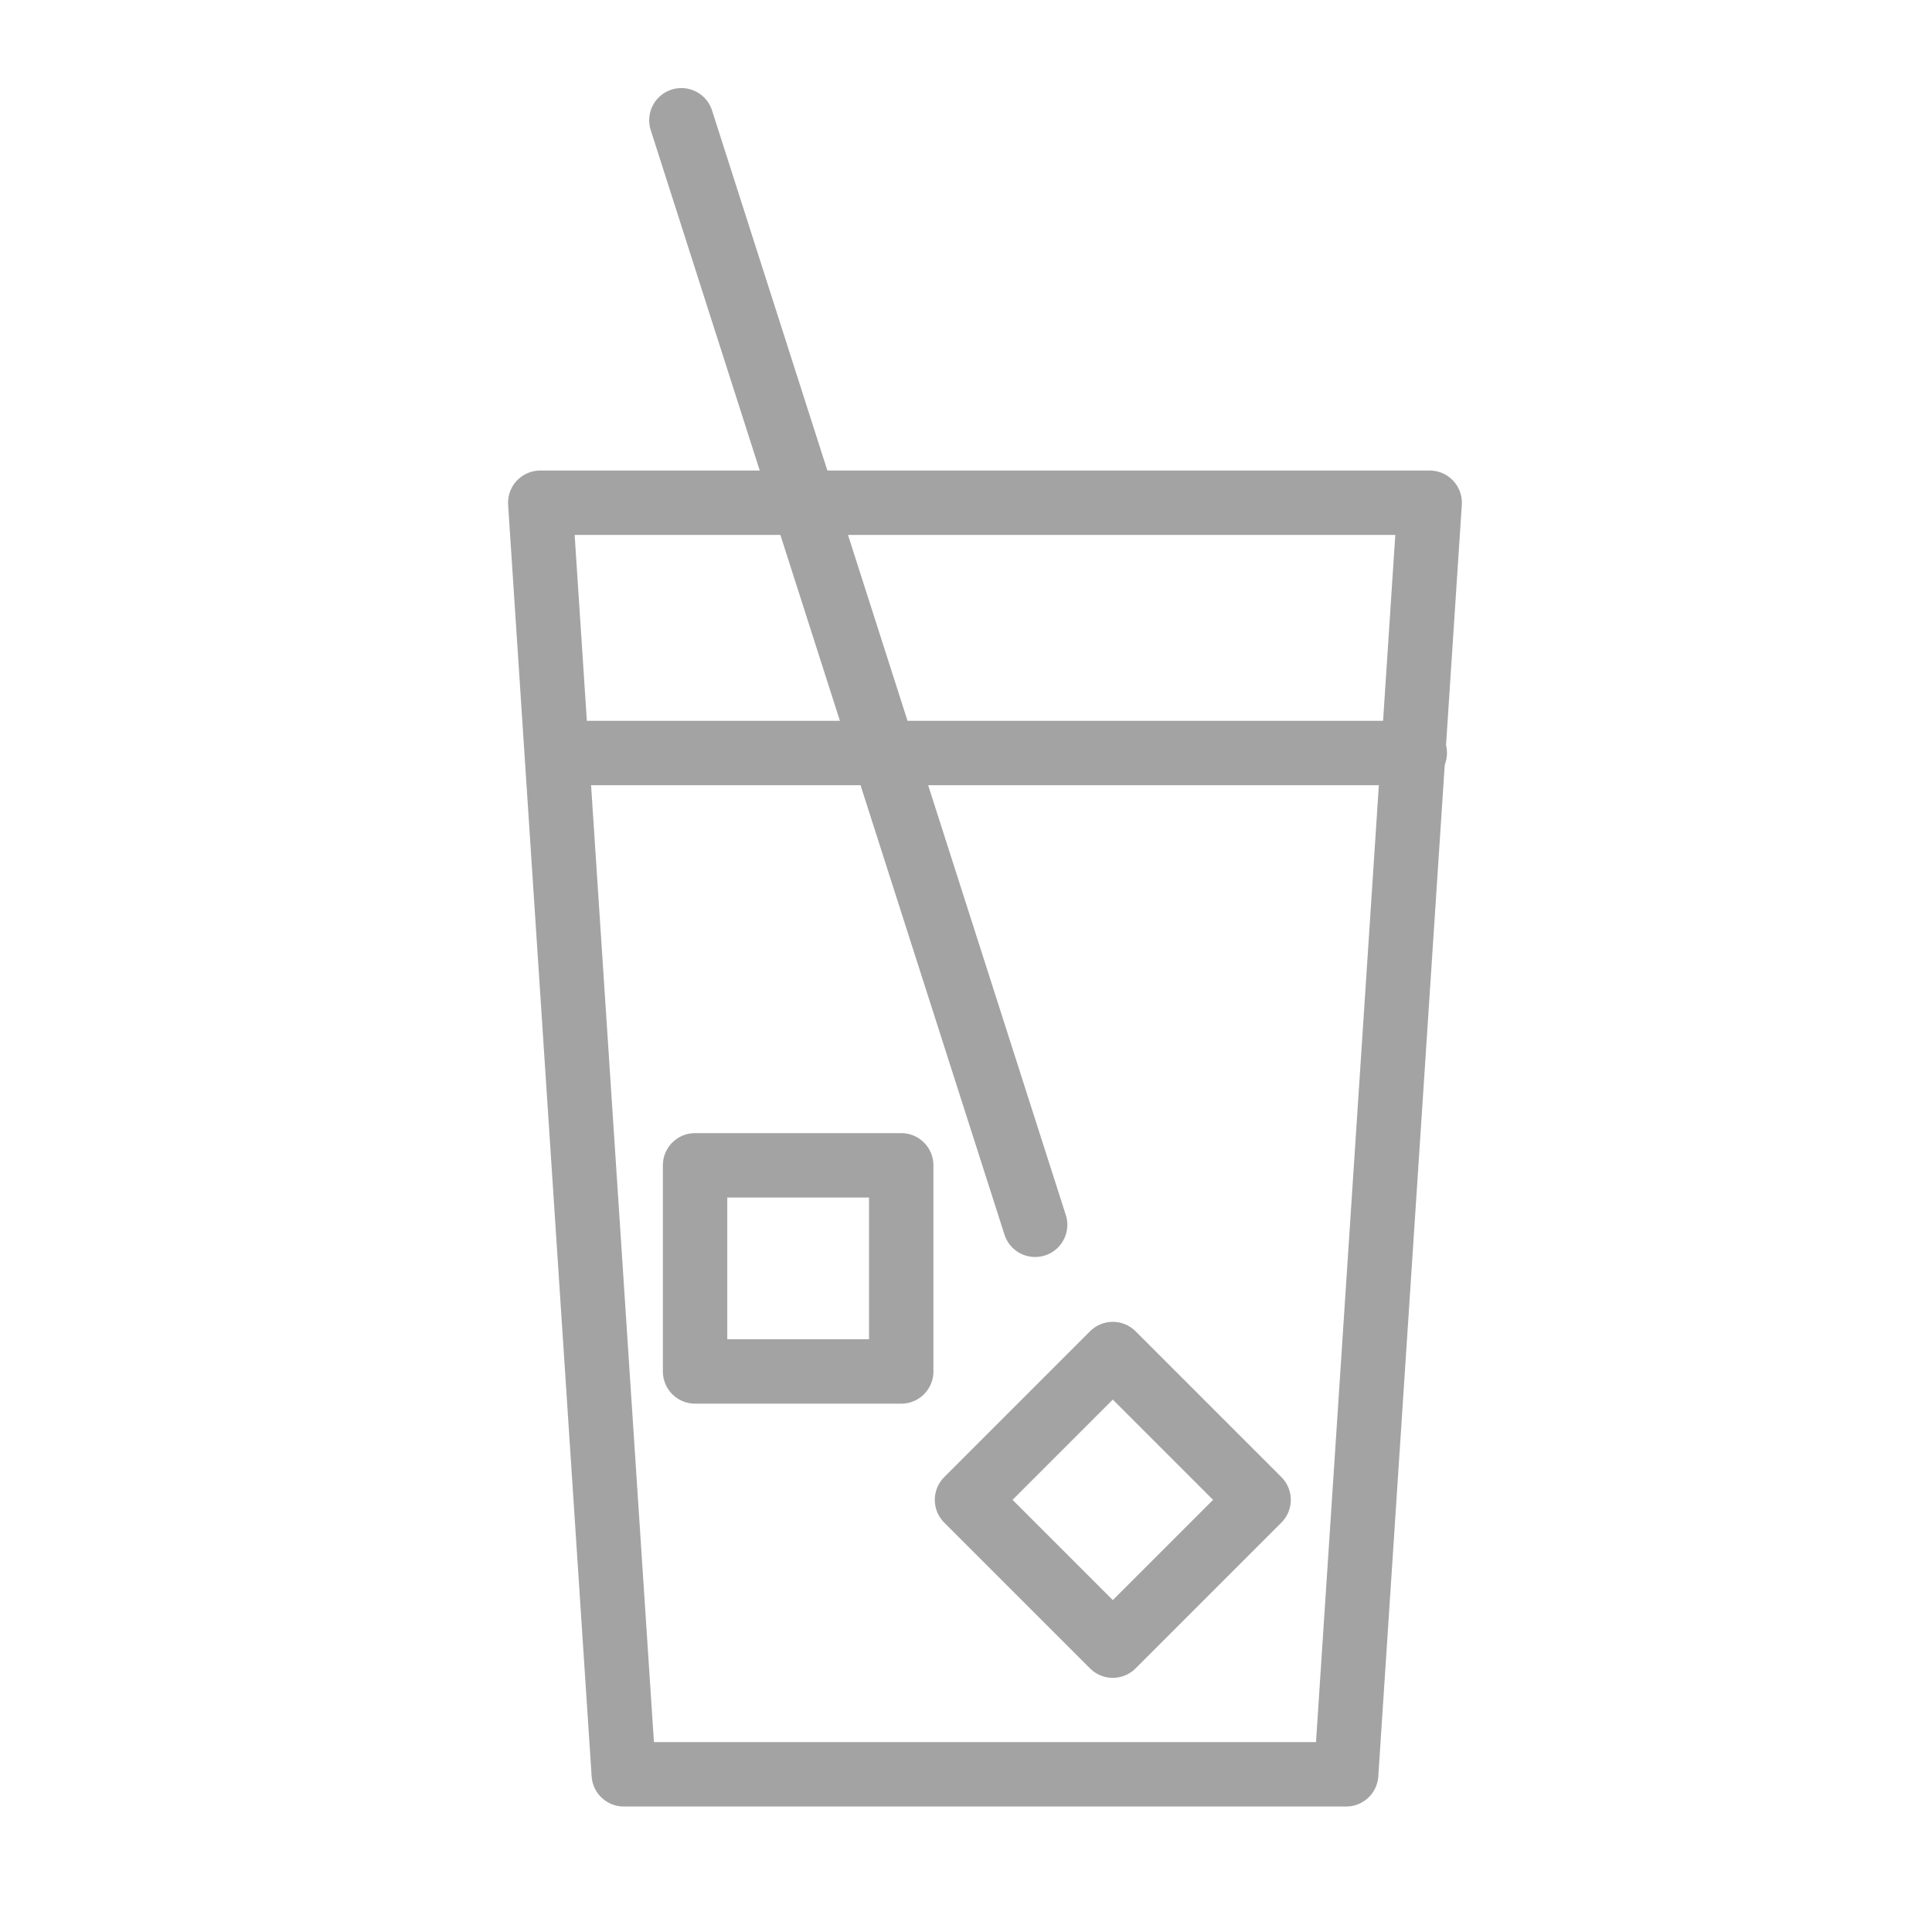
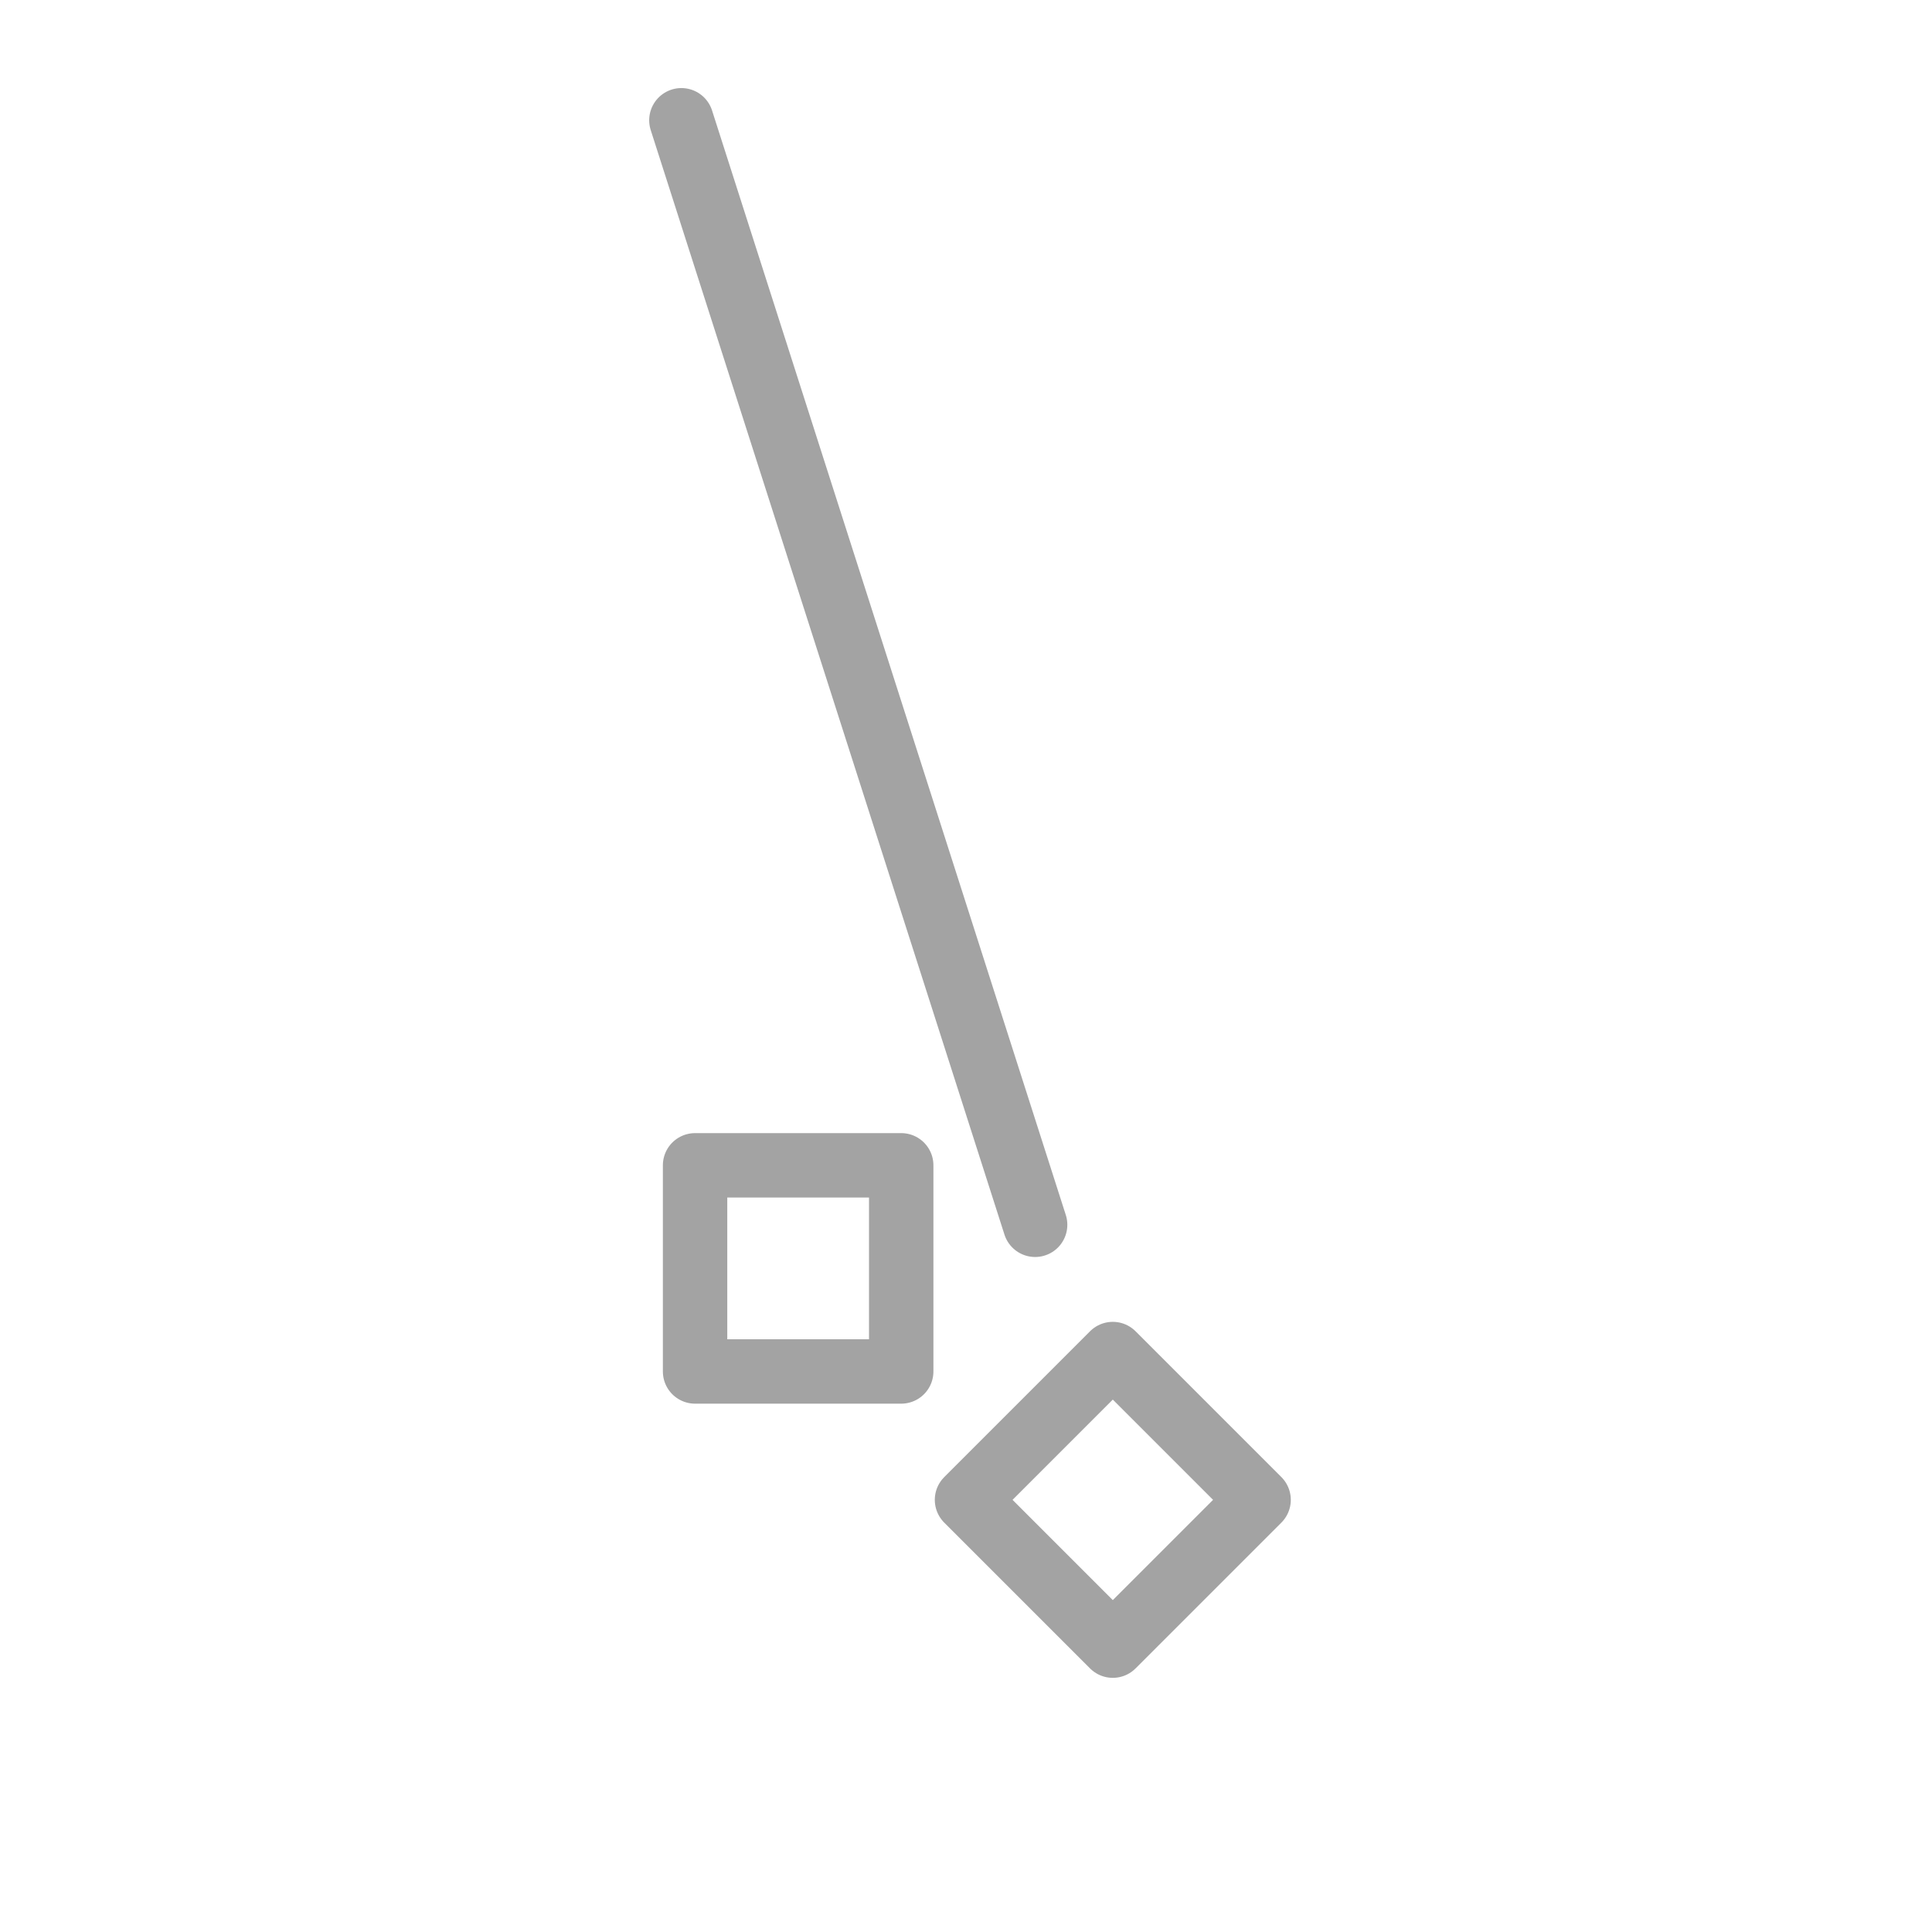
<svg xmlns="http://www.w3.org/2000/svg" width="60" height="60" viewBox="0 0 60 60">
  <g fill="none" fill-rule="evenodd">
-     <polygon fill="#FFF" points="0 60 60 60 60 0 0 0" />
    <g stroke="#A3A3A3" stroke-linecap="round" stroke-linejoin="round" stroke-width="2" transform="translate(16.778 3.735)">
-       <polygon points="0 11.878 2.594 51.368 25.028 51.368 27.622 11.878" />
-       <line x1=".615" x2="27.159" y1="19.65" y2="19.65" />
      <line x1="4.383" x2="15.369" y2="34.302" />
      <polygon points="4.808 38.857 11.21 38.857 11.21 32.455 4.808 32.455" />
      <polygon points="17.781 47.372 13.253 42.844 17.781 38.316 22.309 42.844" />
    </g>
  </g>
</svg>